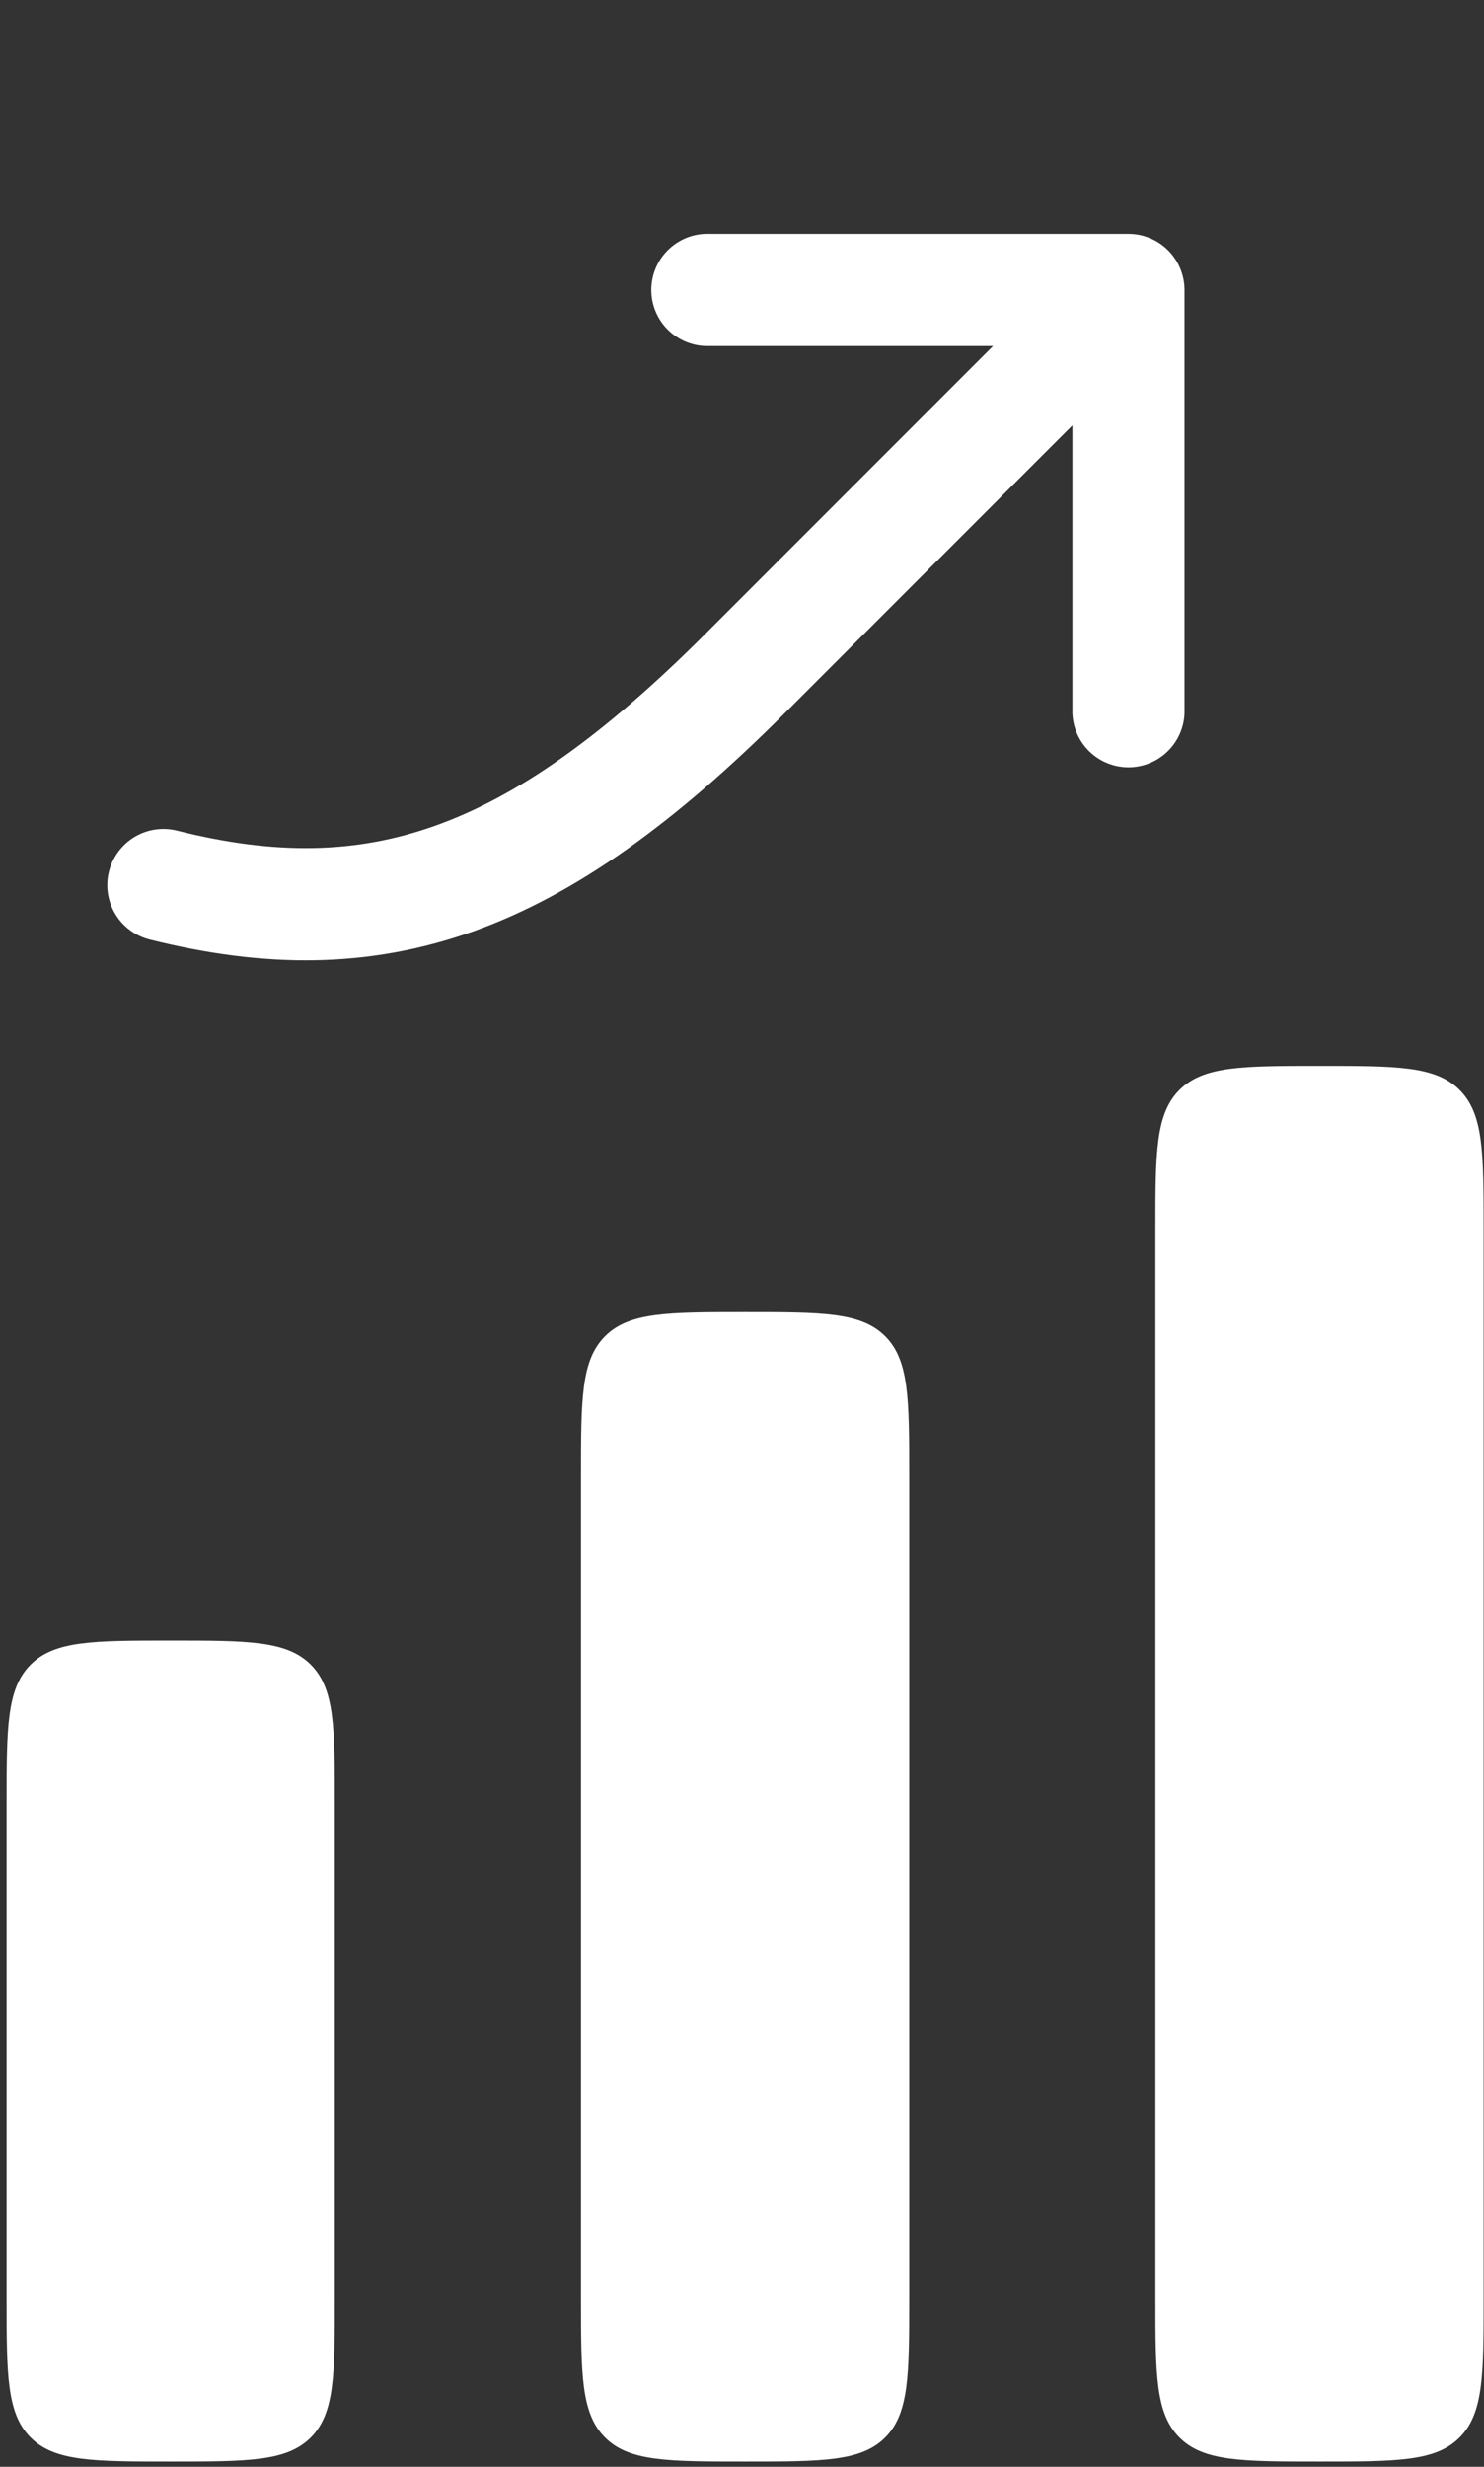
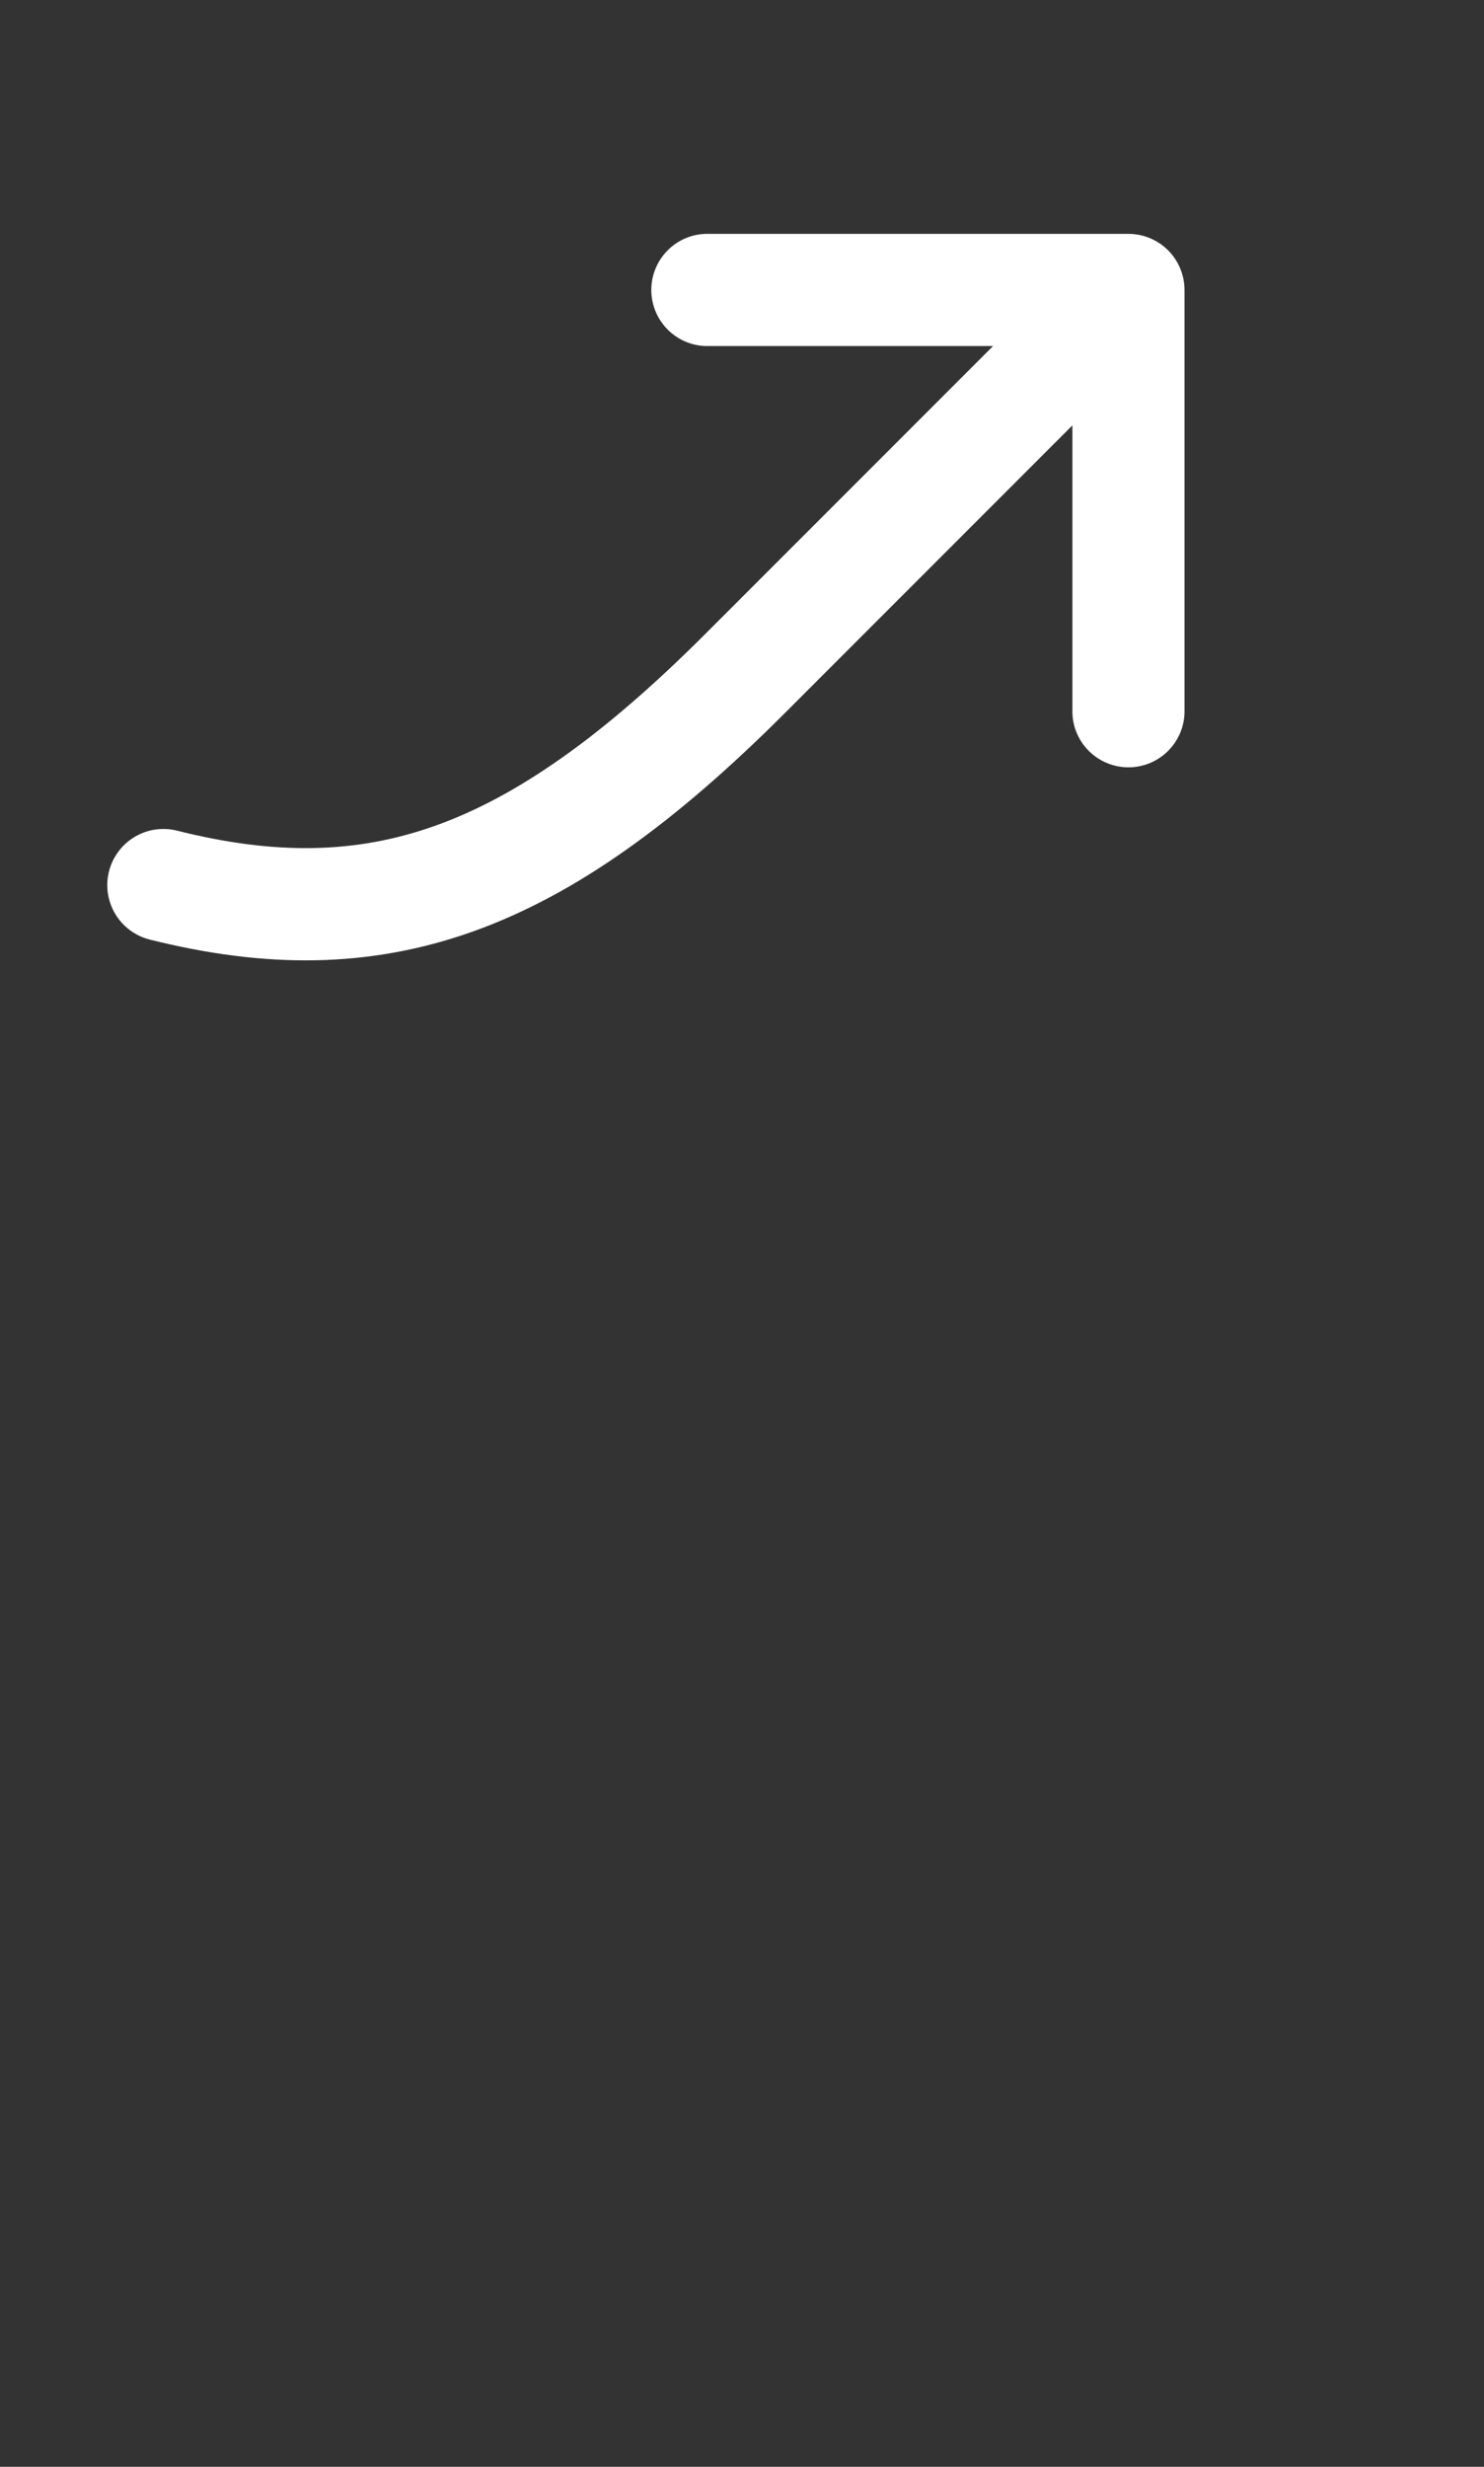
<svg xmlns="http://www.w3.org/2000/svg" width="192" height="319" viewBox="0 0 192 319" fill="none">
  <rect x="0" y="0" width="192" height="319" fill="#333333" stroke="none" />
  <path d="M138.746 92.23C138.812 94.109 139.606 95.889 140.958 97.195C142.311 98.501 144.118 99.231 145.998 99.231C147.879 99.231 149.685 98.501 151.038 97.195C152.391 95.889 153.184 94.109 153.251 92.23L153.251 37.497C153.249 35.574 152.485 33.73 151.125 32.37C149.765 31.01 147.921 30.246 145.998 30.244L91.265 30.244C89.386 30.311 87.606 31.104 86.3 32.457C84.994 33.81 84.264 35.616 84.264 37.497C84.264 39.377 84.994 41.184 86.3 42.537C87.606 43.889 89.386 44.683 91.265 44.749L128.484 44.749L91.265 81.968C77.944 95.288 66.867 103.013 56.331 106.776C45.986 110.47 35.512 110.586 22.903 107.419C21.978 107.187 21.016 107.141 20.073 107.281C19.13 107.421 18.224 107.746 17.406 108.236C16.588 108.727 15.875 109.373 15.308 110.139C14.74 110.905 14.329 111.776 14.097 112.701C13.866 113.626 13.819 114.587 13.959 115.53C14.1 116.473 14.424 117.379 14.915 118.197C15.405 119.015 16.052 119.728 16.818 120.295C17.584 120.863 18.454 121.274 19.379 121.506C34.123 125.193 47.601 125.303 61.209 120.452C74.619 115.663 87.481 106.276 101.527 92.23L138.746 55.011L138.746 92.23Z" fill="white" />
-   <path d="M152.597 140.949C149.486 144.06 149.486 149.06 149.486 159.072V297.09C149.486 307.102 149.486 312.103 152.597 315.213C155.707 318.324 160.708 318.324 170.719 318.324C180.731 318.324 185.732 318.324 188.842 315.213C191.953 312.103 191.953 307.102 191.953 297.09V159.072C191.953 149.06 191.953 144.06 188.842 140.949C185.732 137.838 180.731 137.838 170.719 137.838C160.708 137.838 155.707 137.838 152.597 140.949ZM75.168 190.922C75.168 180.911 75.168 175.91 78.279 172.8C81.39 169.689 86.39 169.689 96.402 169.689C106.413 169.689 111.414 169.689 114.525 172.8C117.635 175.91 117.635 180.911 117.635 190.922V297.09C117.635 307.102 117.635 312.103 114.525 315.213C111.414 318.324 106.413 318.324 96.402 318.324C86.39 318.324 81.39 318.324 78.279 315.213C75.168 312.103 75.168 307.102 75.168 297.09V190.922ZM3.961 215.267C0.851 218.377 0.851 223.378 0.851 233.39V297.09C0.851 307.102 0.851 312.103 3.961 315.213C7.072 318.324 12.072 318.324 22.084 318.324C32.096 318.324 37.096 318.324 40.207 315.213C43.318 312.103 43.318 307.102 43.318 297.09V233.39C43.318 223.378 43.318 218.377 40.207 215.267C37.096 212.156 32.096 212.156 22.084 212.156C12.072 212.156 7.072 212.156 3.961 215.267Z" fill="white" />
</svg>